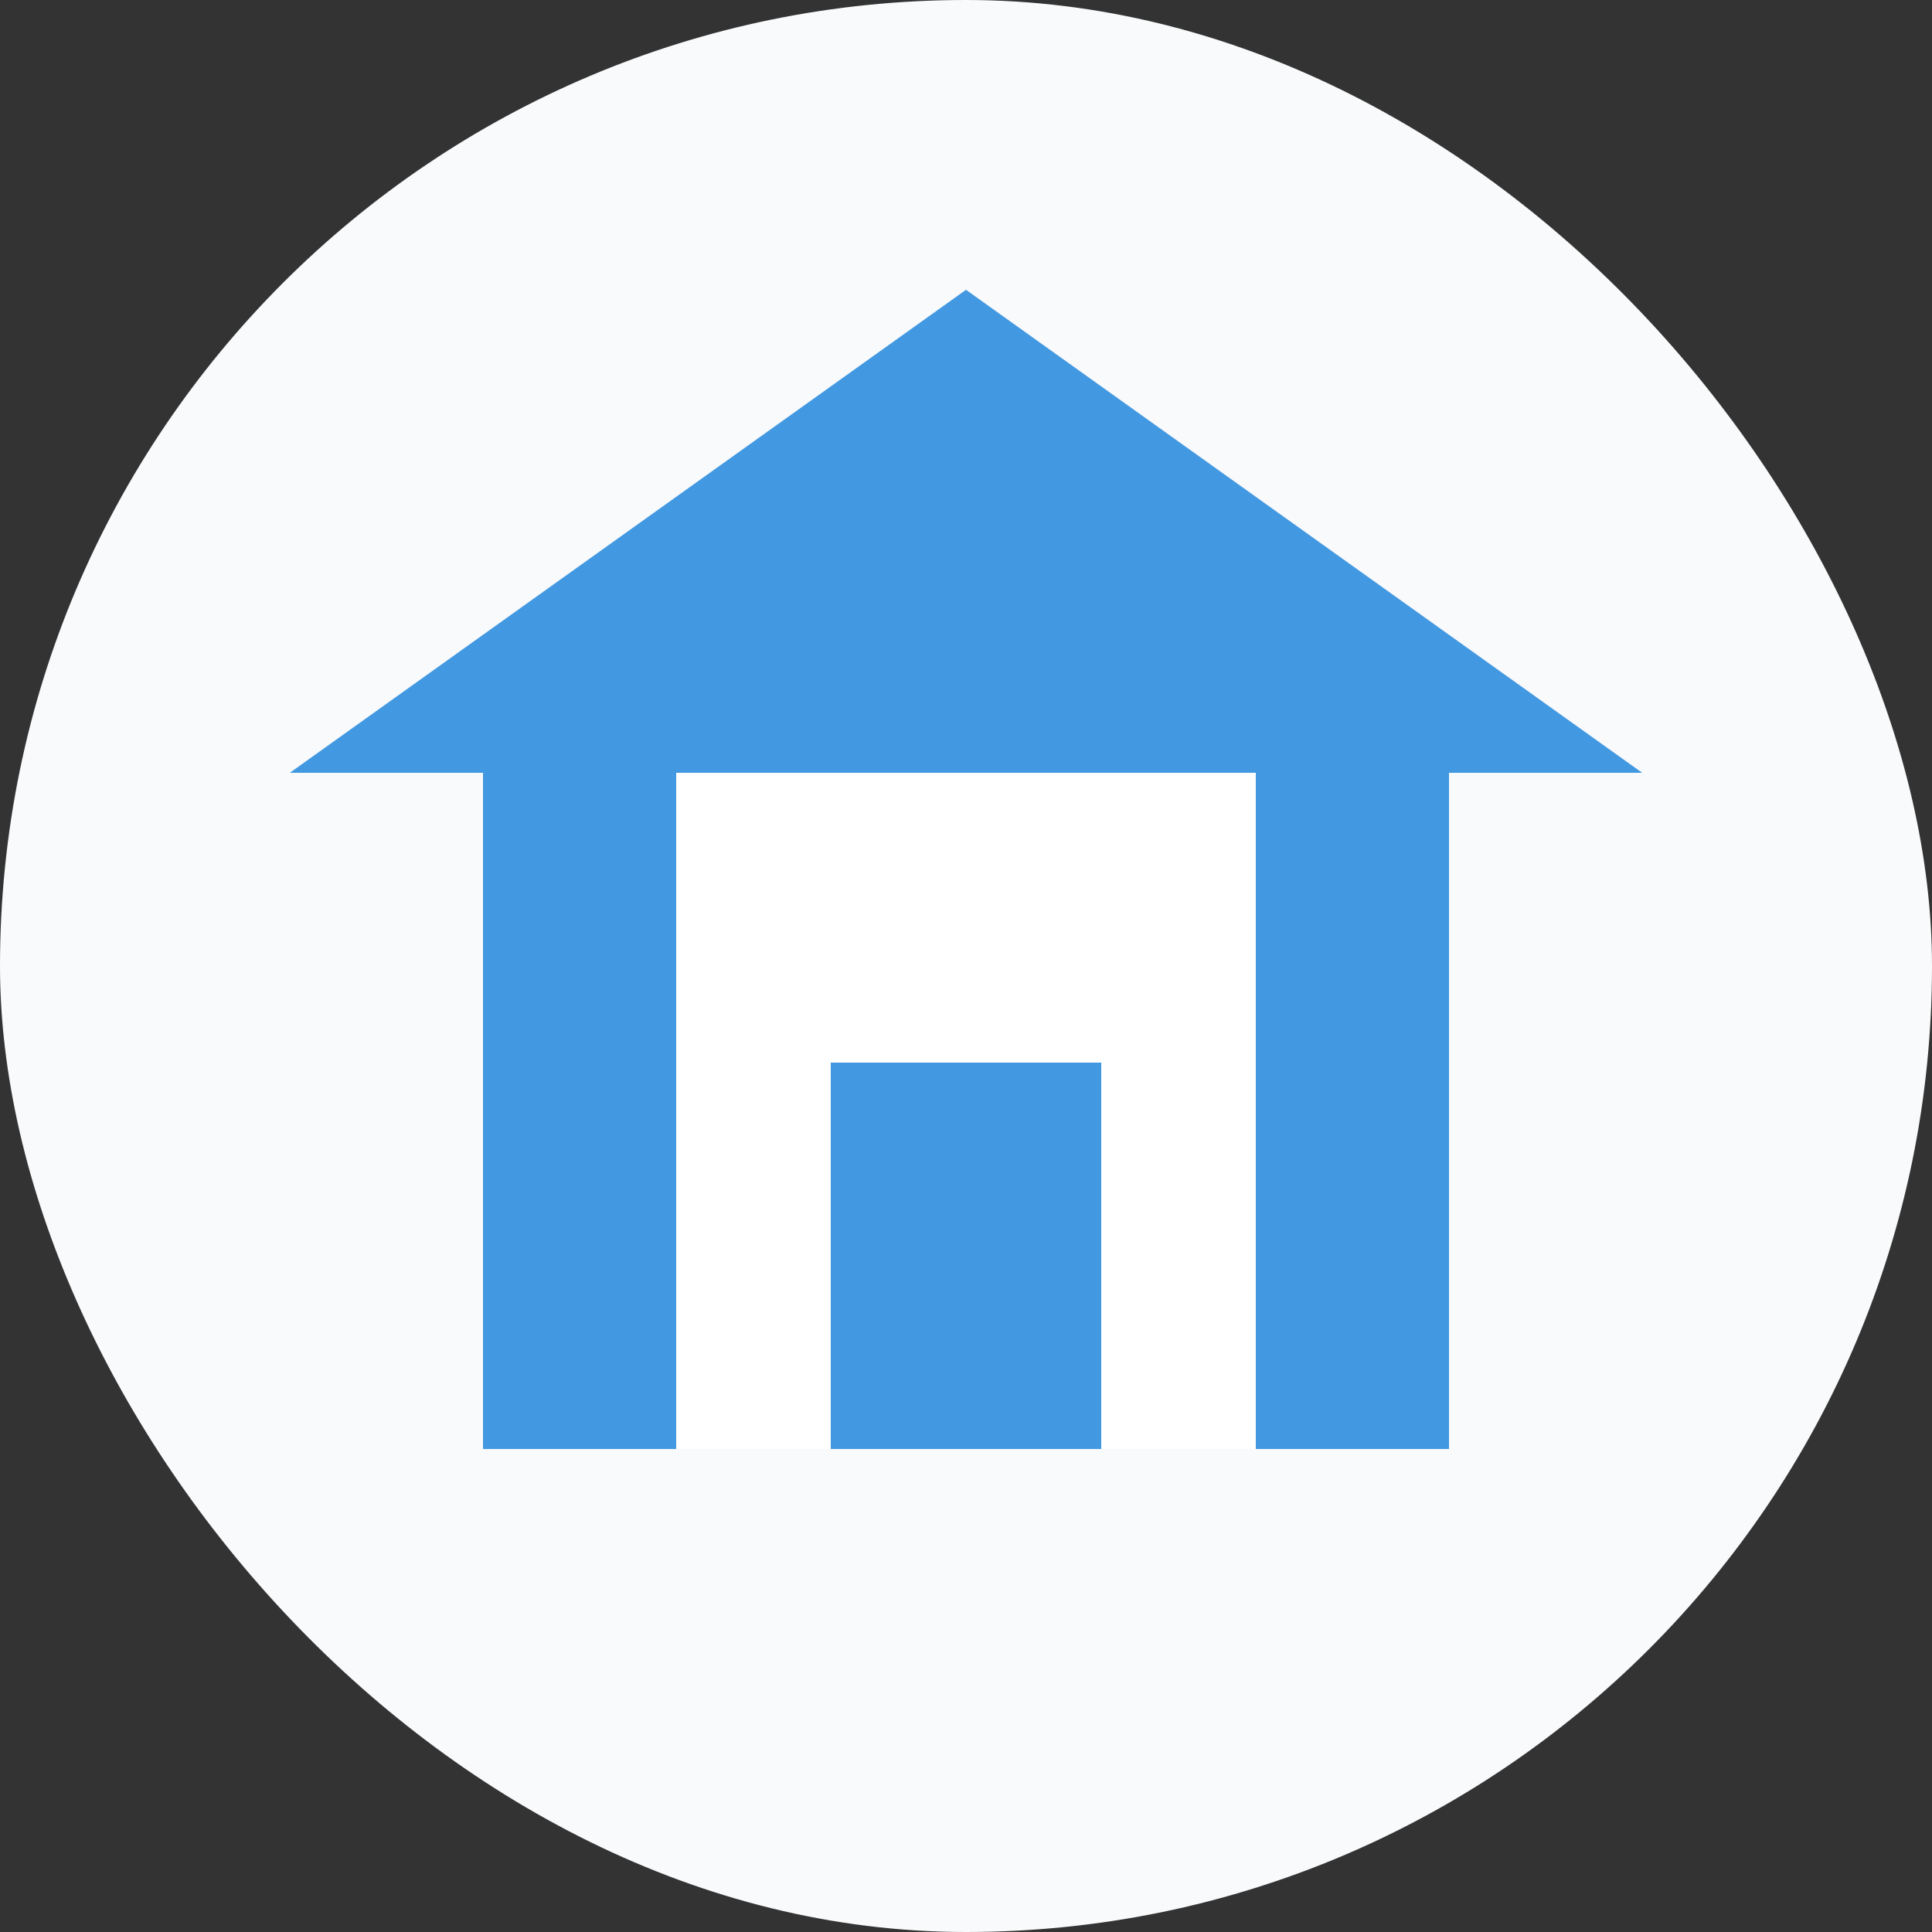
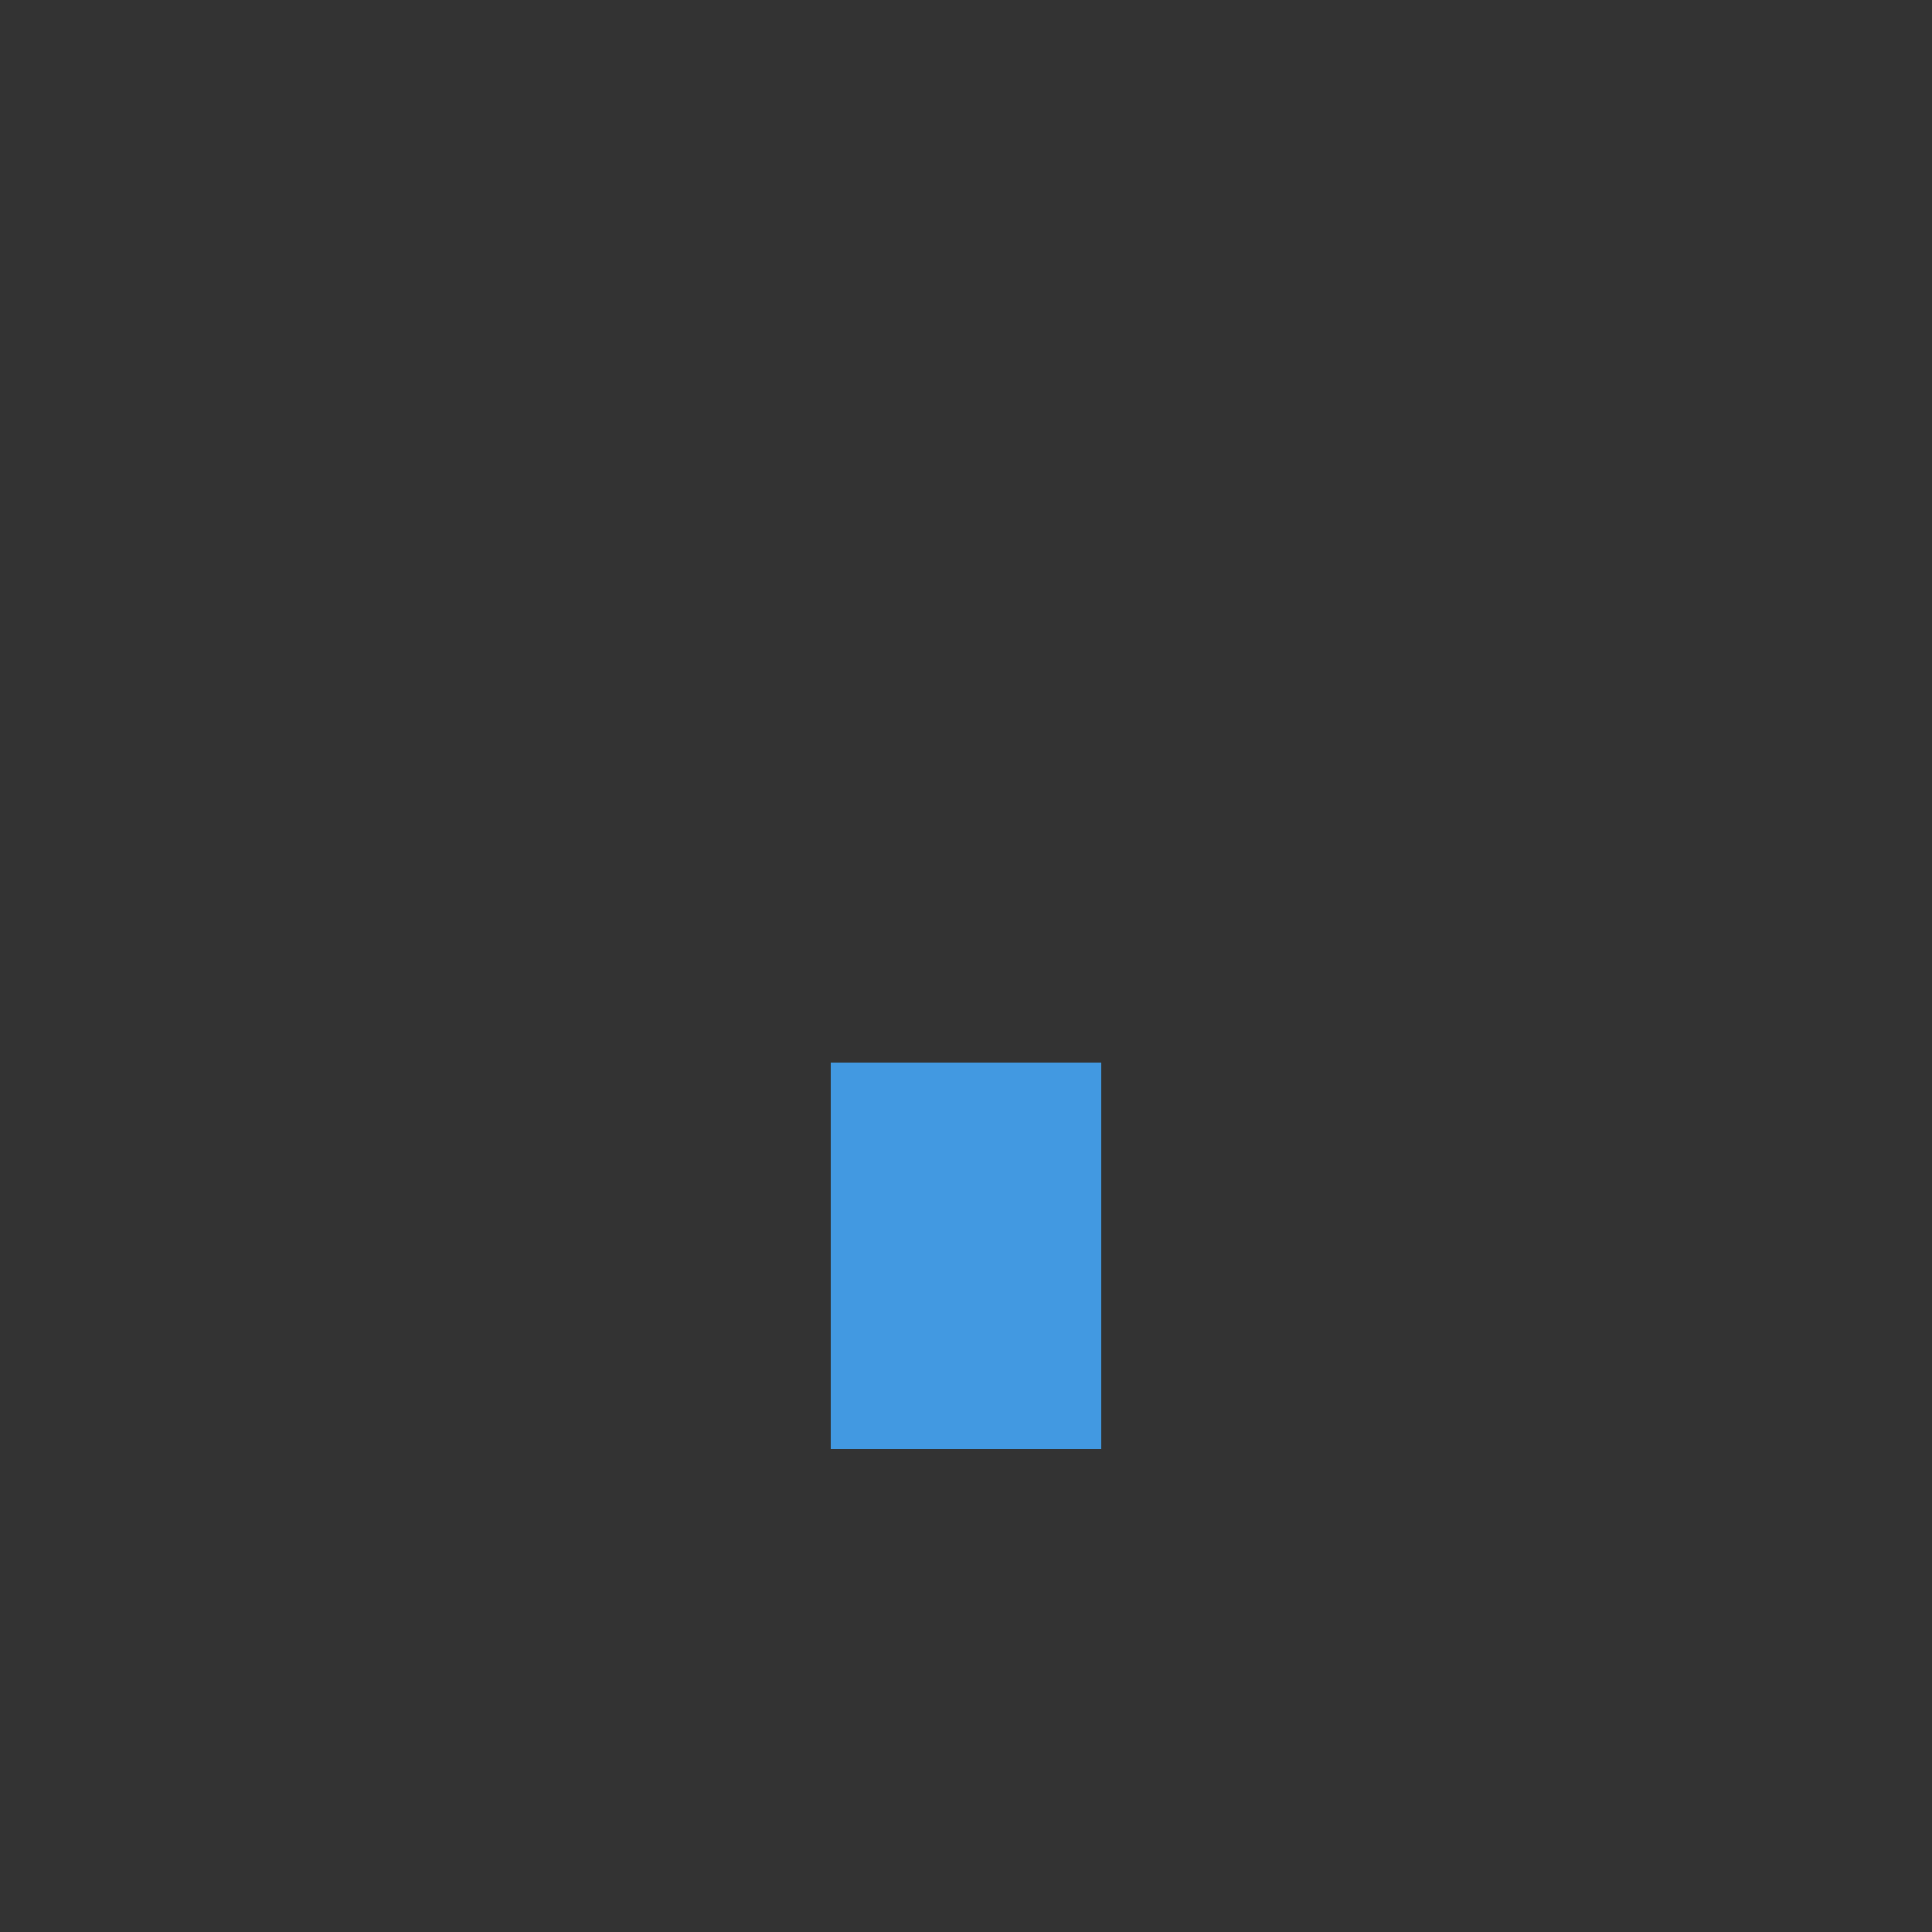
<svg xmlns="http://www.w3.org/2000/svg" width="100" height="100" viewBox="0 0 100 100" fill="none">
  <rect x="0" y="0" width="100" height="100" fill="#333333" stroke="none" />
-   <rect width="100" height="100" rx="50" fill="#F8FAFC" />
-   <path d="M50 15L15 40H25V75H75V40H85L50 15Z" fill="#4299E1" />
-   <path d="M45 45C45 45 40 55 50 65C60 55 55 45 55 45C55 45 52.5 50 50 50C47.5 50 45 45 45 45Z" fill="#2C5282" />
-   <path d="M35 40H65V75H35V40Z" fill="white" />
  <rect x="43" y="55" width="14" height="20" fill="#4299E1" />
</svg>